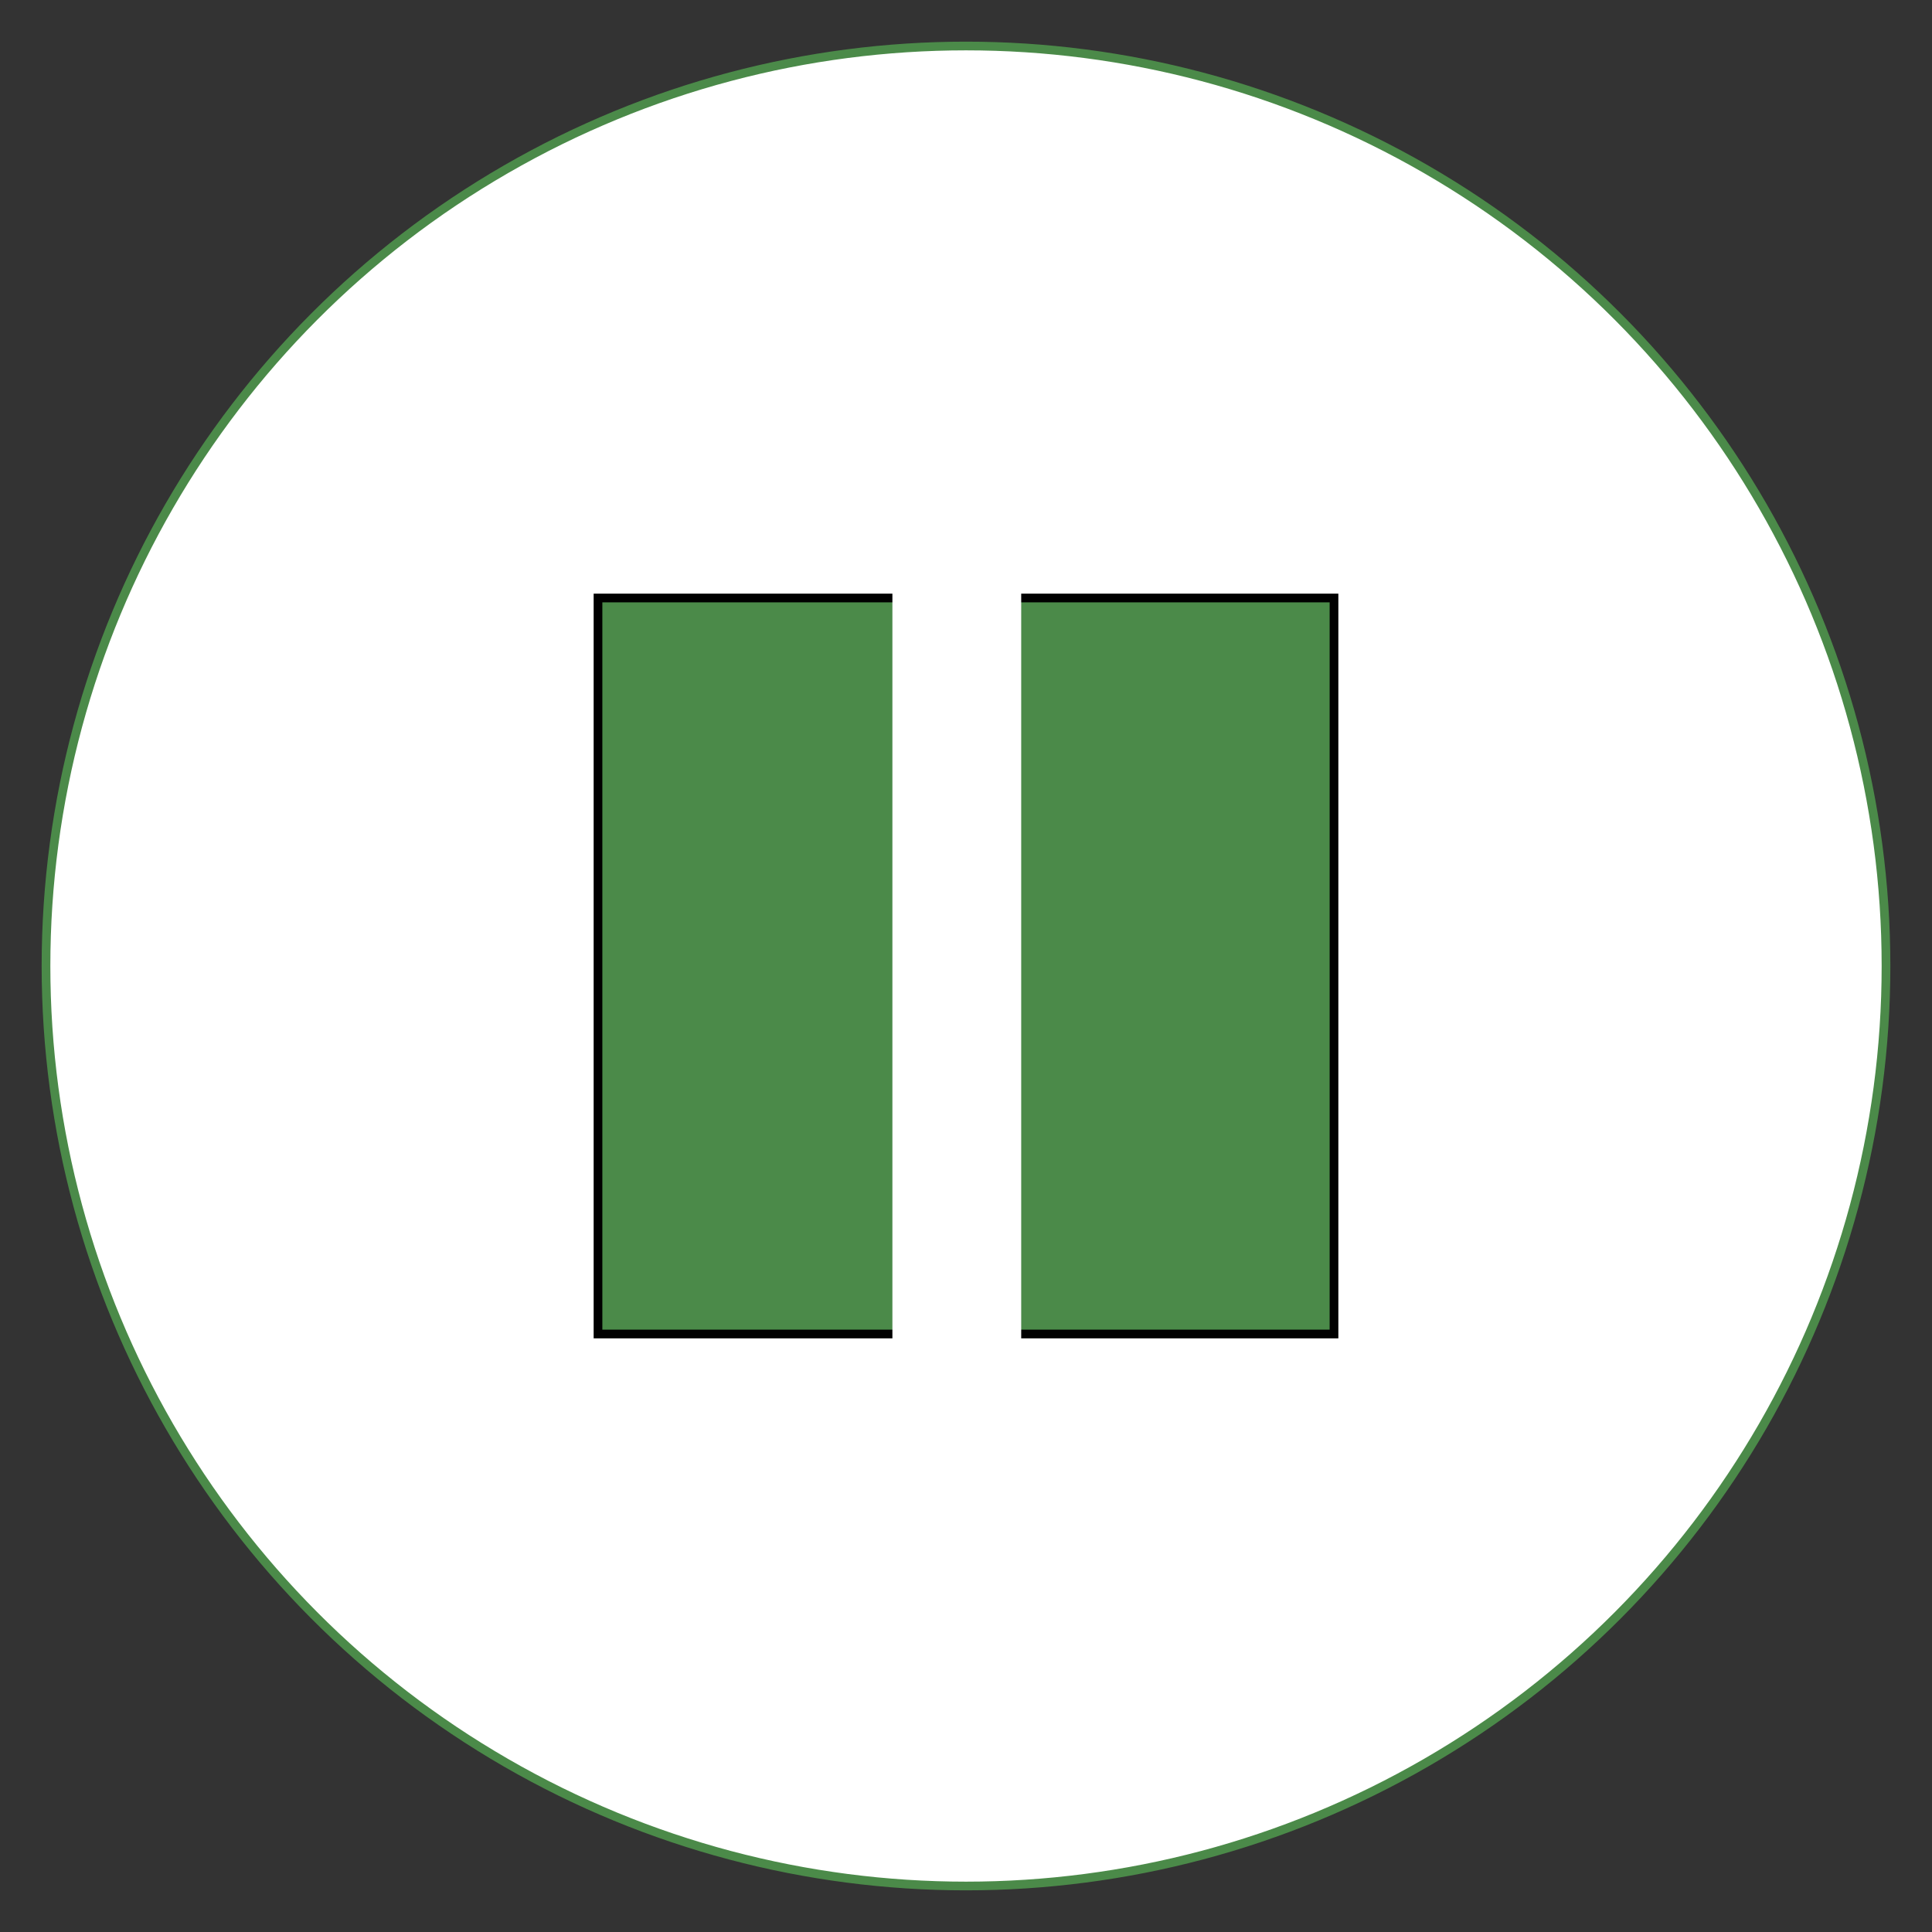
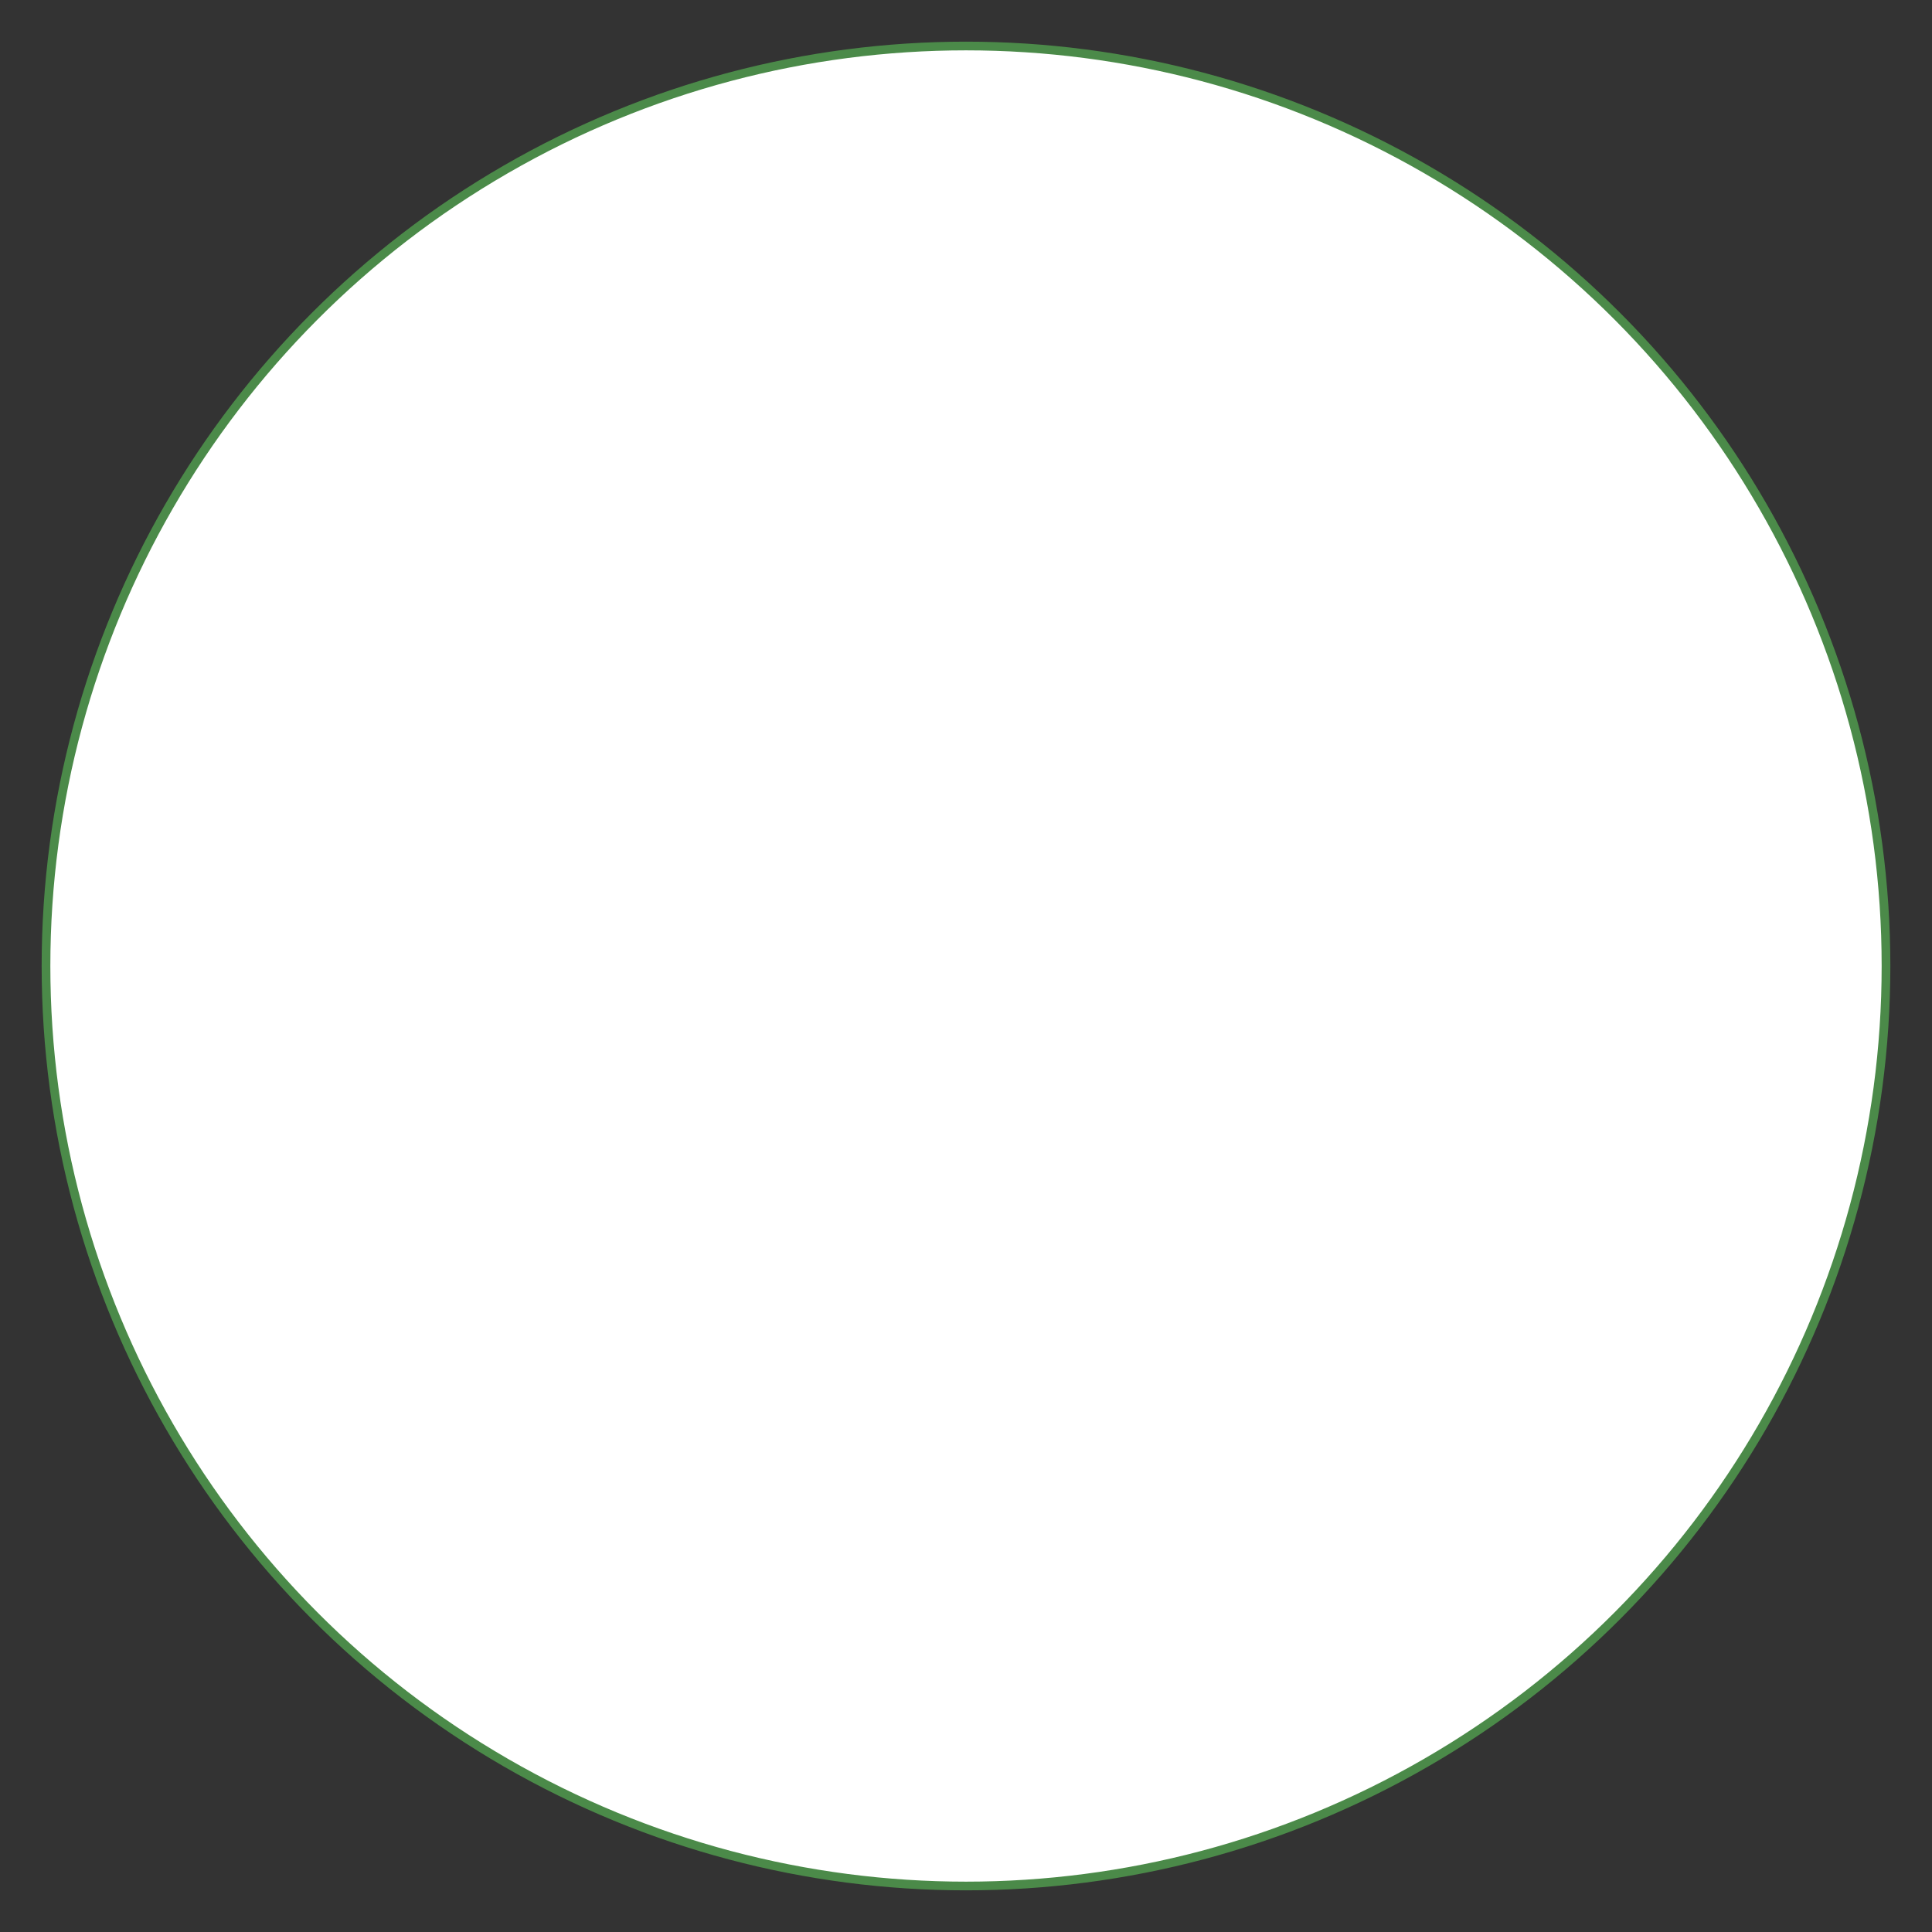
<svg xmlns="http://www.w3.org/2000/svg" baseProfile="full" height="210.0" version="1.1" viewBox="0 0 210.0 210.0" width="210.0">
  <rect x="0" y="0" width="210.0" height="210.0" fill="#333333" stroke="none" />
  <defs />
  <ellipse cx="105.0" cy="105.0" fill="rgb(255,255,255)" fill-opacity="1" rx="100.0" ry="100.0" stroke="rgb(75,138,73)" stroke-width="0.25mm" />
  <defs />
-   <rect fill="rgb(75,138,73)" fill-opacity="1" height="80.0" rx="0.0" ry="0.0" stroke="rgb(0,0,0)" stroke-width="0.25mm" width="80.0" x="65.0" y="65.0" />
  <defs />
  <rect fill="rgb(255,255,255)" fill-opacity="1" height="90.0" rx="0.0" ry="0.0" width="14.0" x="97.0" y="61.0" />
  <defs />
</svg>